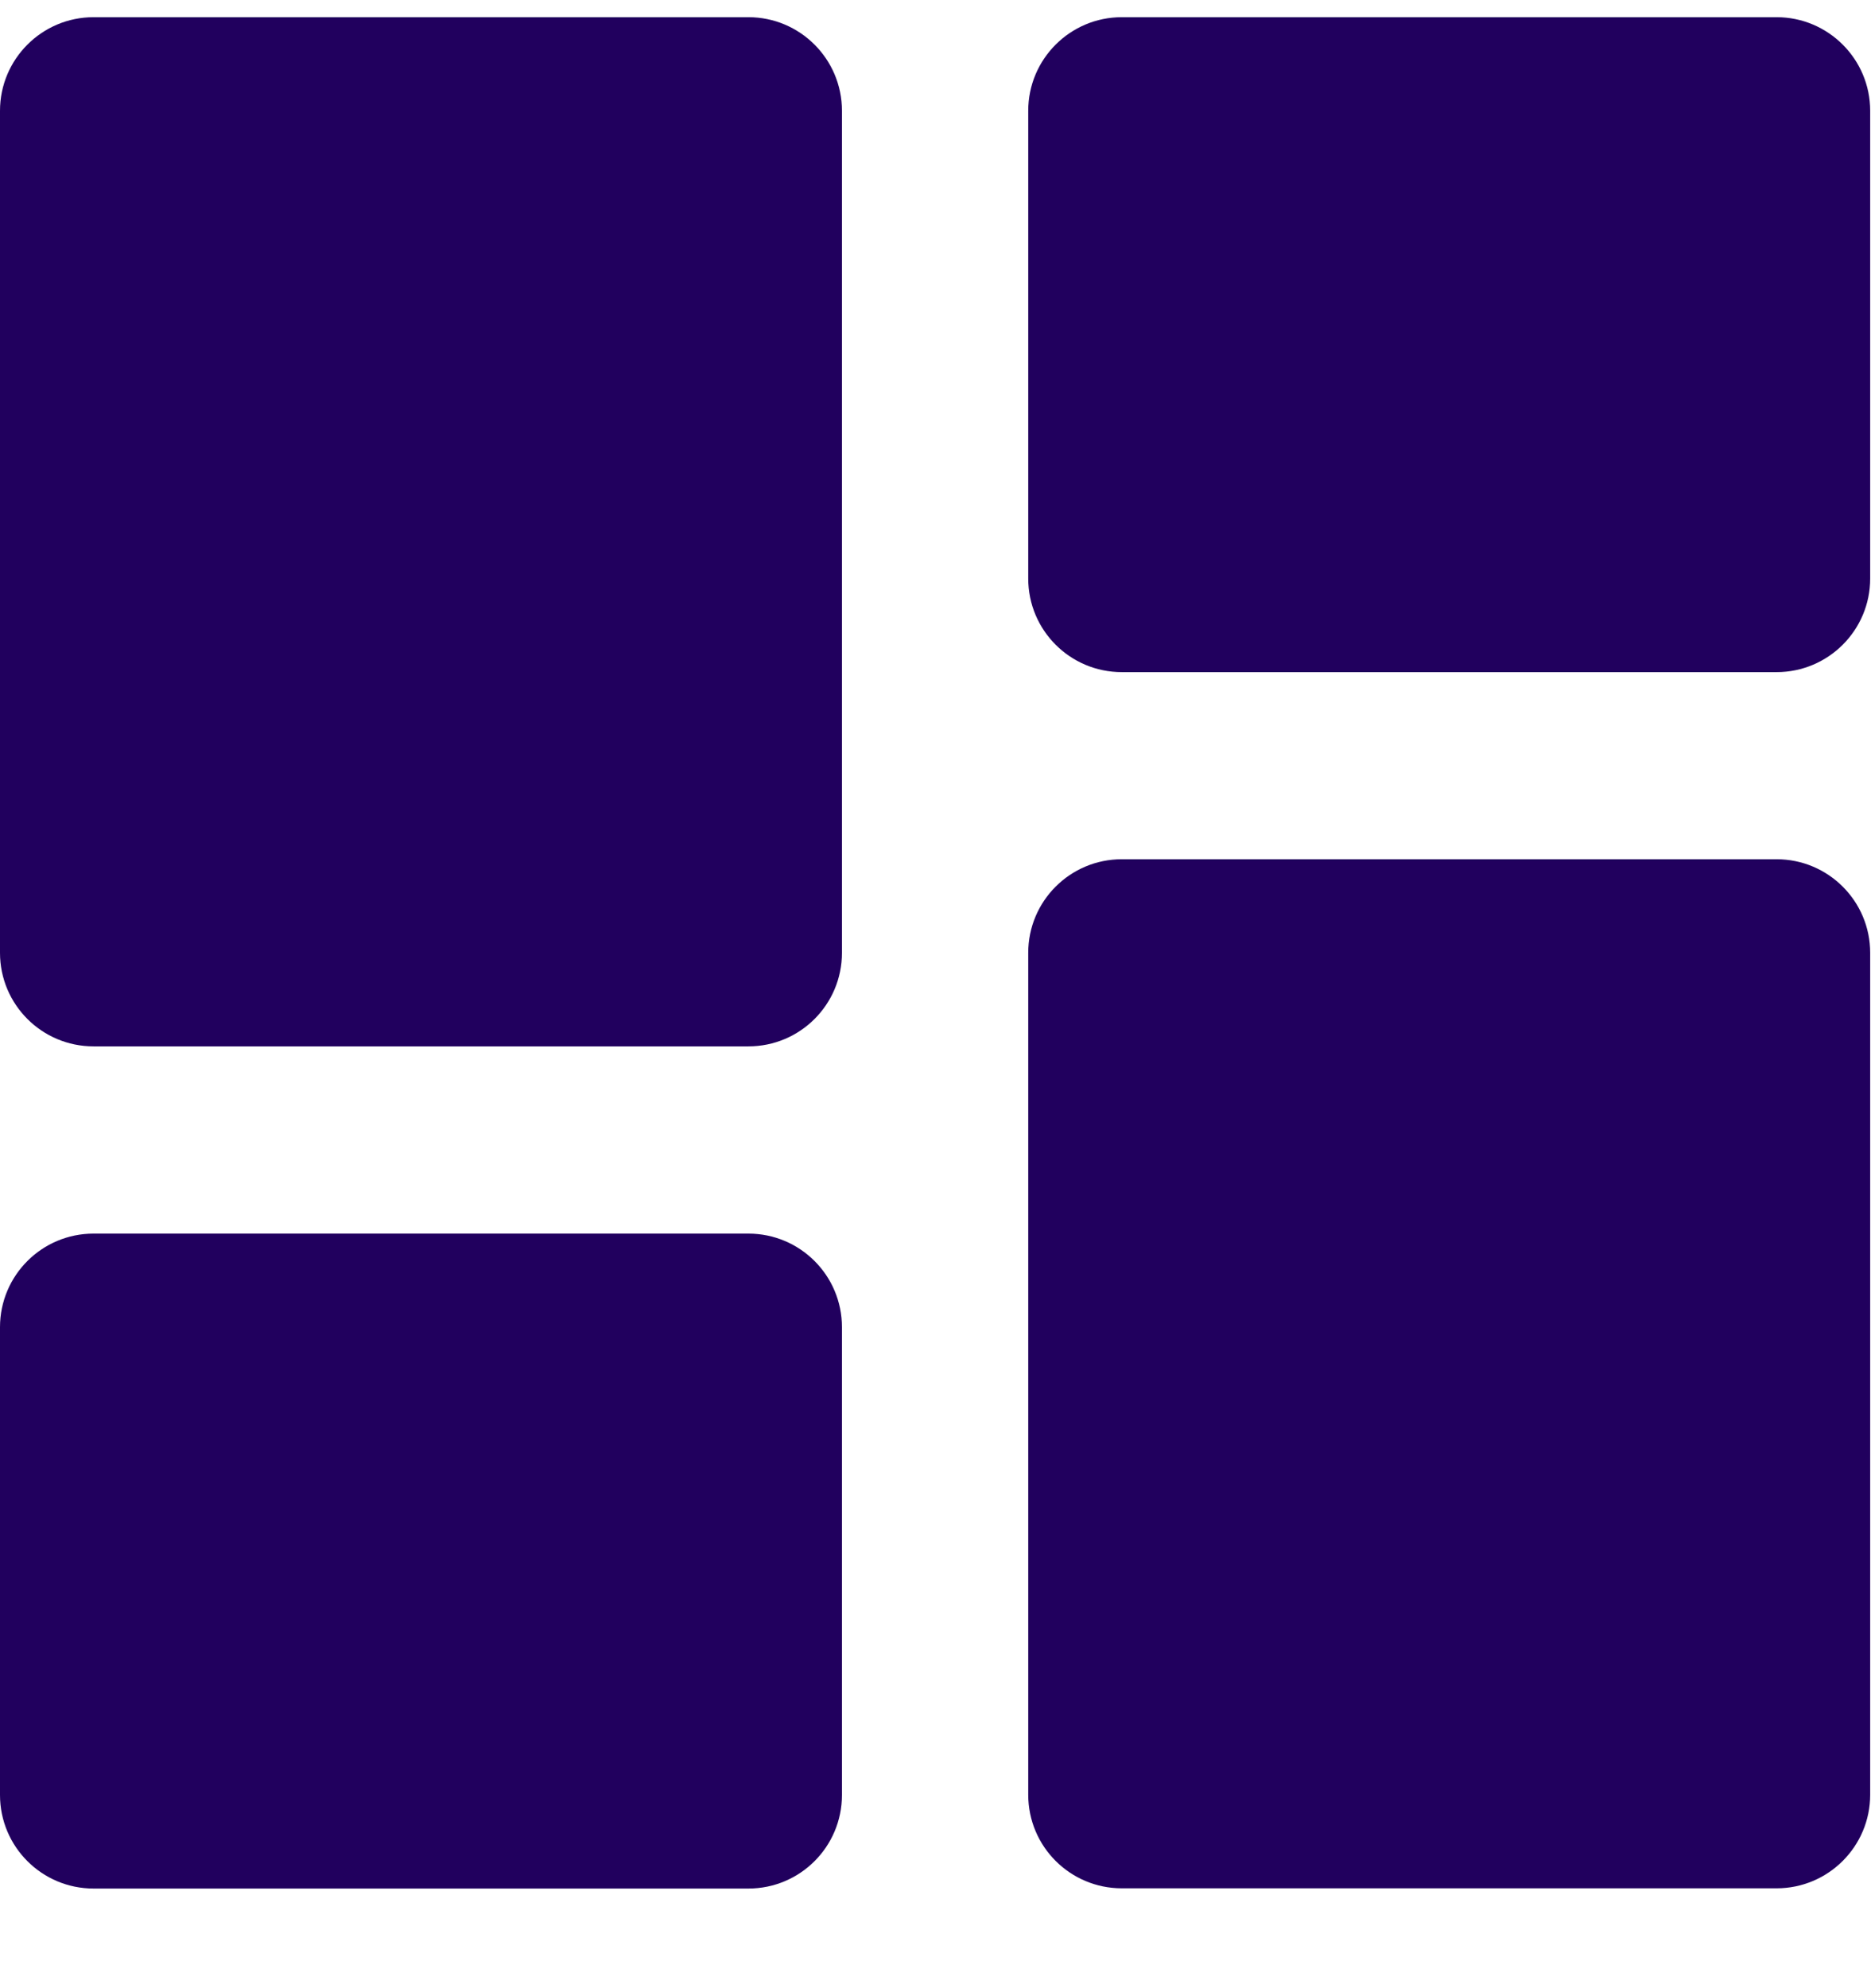
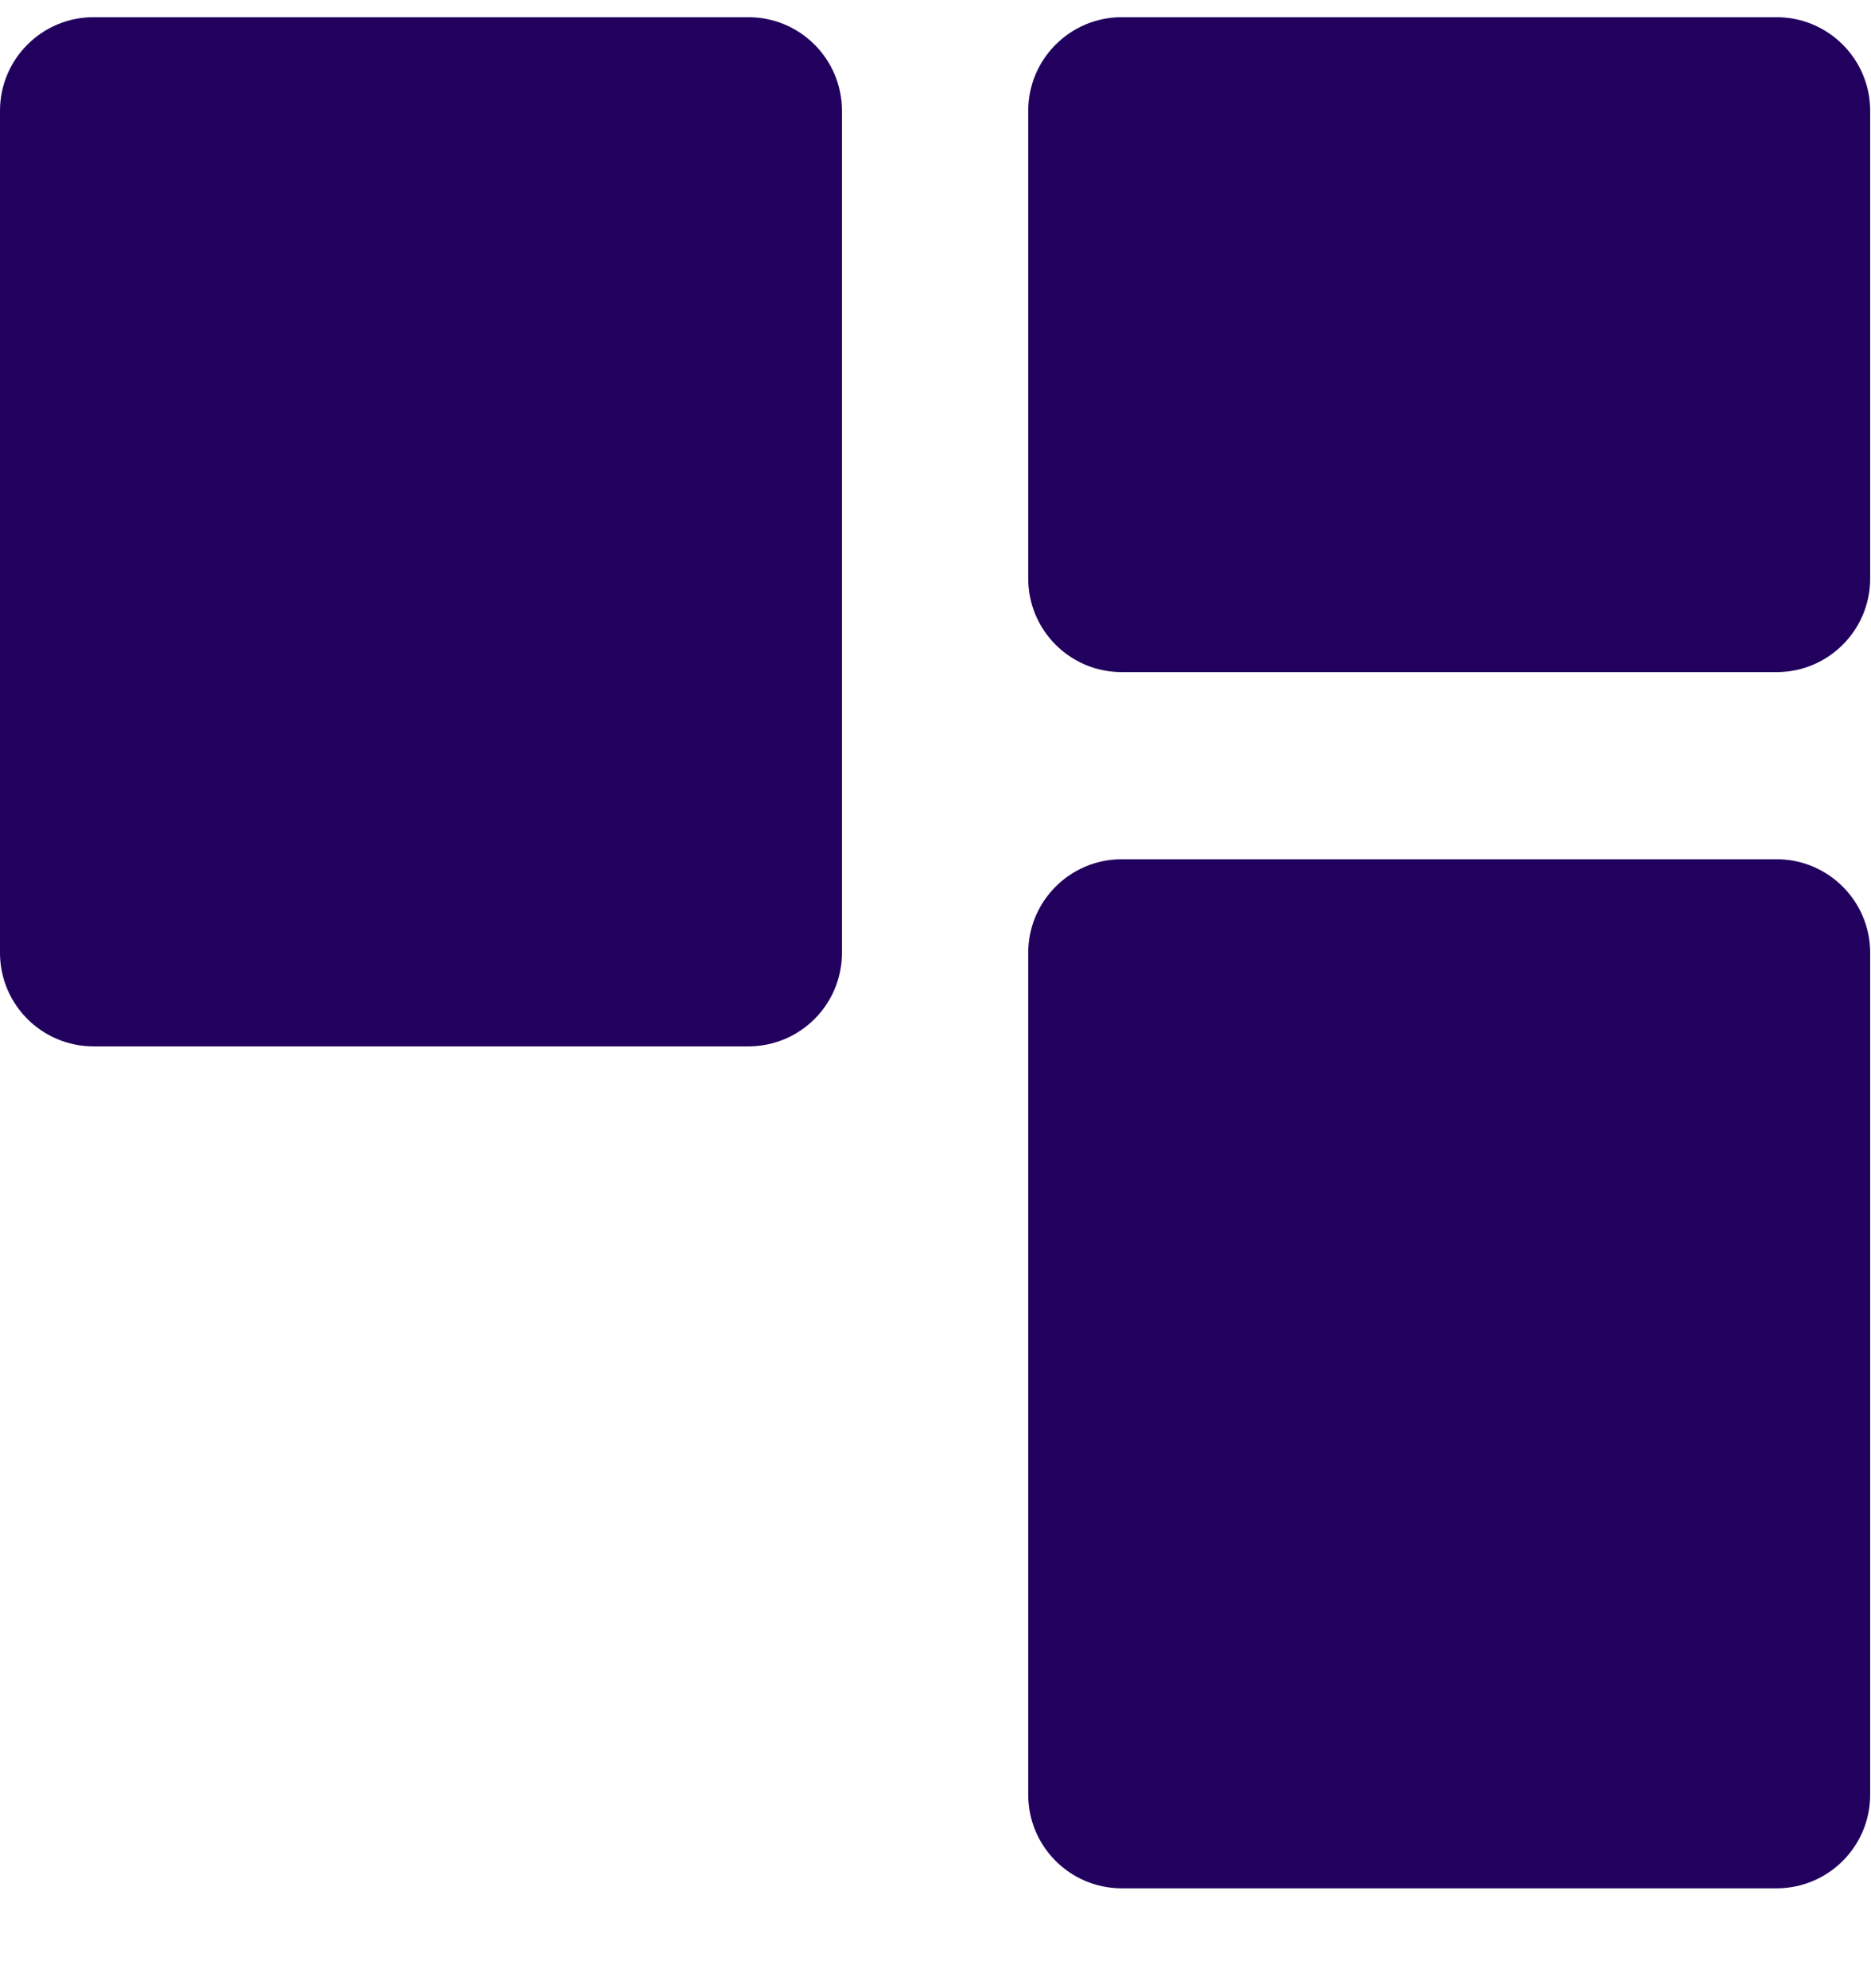
<svg xmlns="http://www.w3.org/2000/svg" width="16" height="17" viewBox="0 0 16 17" fill="none">
  <path d="M0.8 0.147C0.358 0.147 0 0.506 0 0.947V8.147C0 8.589 0.358 8.947 0.8 8.947H6.4C6.842 8.947 7.2 8.589 7.2 8.147V0.947C7.2 0.506 6.842 0.147 6.4 0.147H0.8Z" fill="#21005E" />
-   <path d="M0.8 10.548C0.358 10.548 0 10.906 0 11.348V15.348C0 15.79 0.358 16.148 0.8 16.148H6.4C6.842 16.148 7.2 15.79 7.2 15.348V11.348C7.2 10.906 6.842 10.548 6.4 10.548H0.8Z" fill="#21005E" />
  <path d="M9.593 16.146C9.151 16.146 8.793 15.788 8.793 15.346V8.147C8.793 7.705 9.151 7.347 9.593 7.347H15.193C15.634 7.347 15.993 7.705 15.993 8.147V15.346C15.993 15.788 15.634 16.146 15.193 16.146H9.593Z" fill="#21005E" />
  <path d="M9.593 5.747C9.151 5.747 8.793 5.389 8.793 4.947V0.947C8.793 0.506 9.151 0.147 9.593 0.147H15.193C15.634 0.147 15.993 0.506 15.993 0.947V4.947C15.993 5.389 15.634 5.747 15.193 5.747H9.593Z" fill="#21005E" />
</svg>